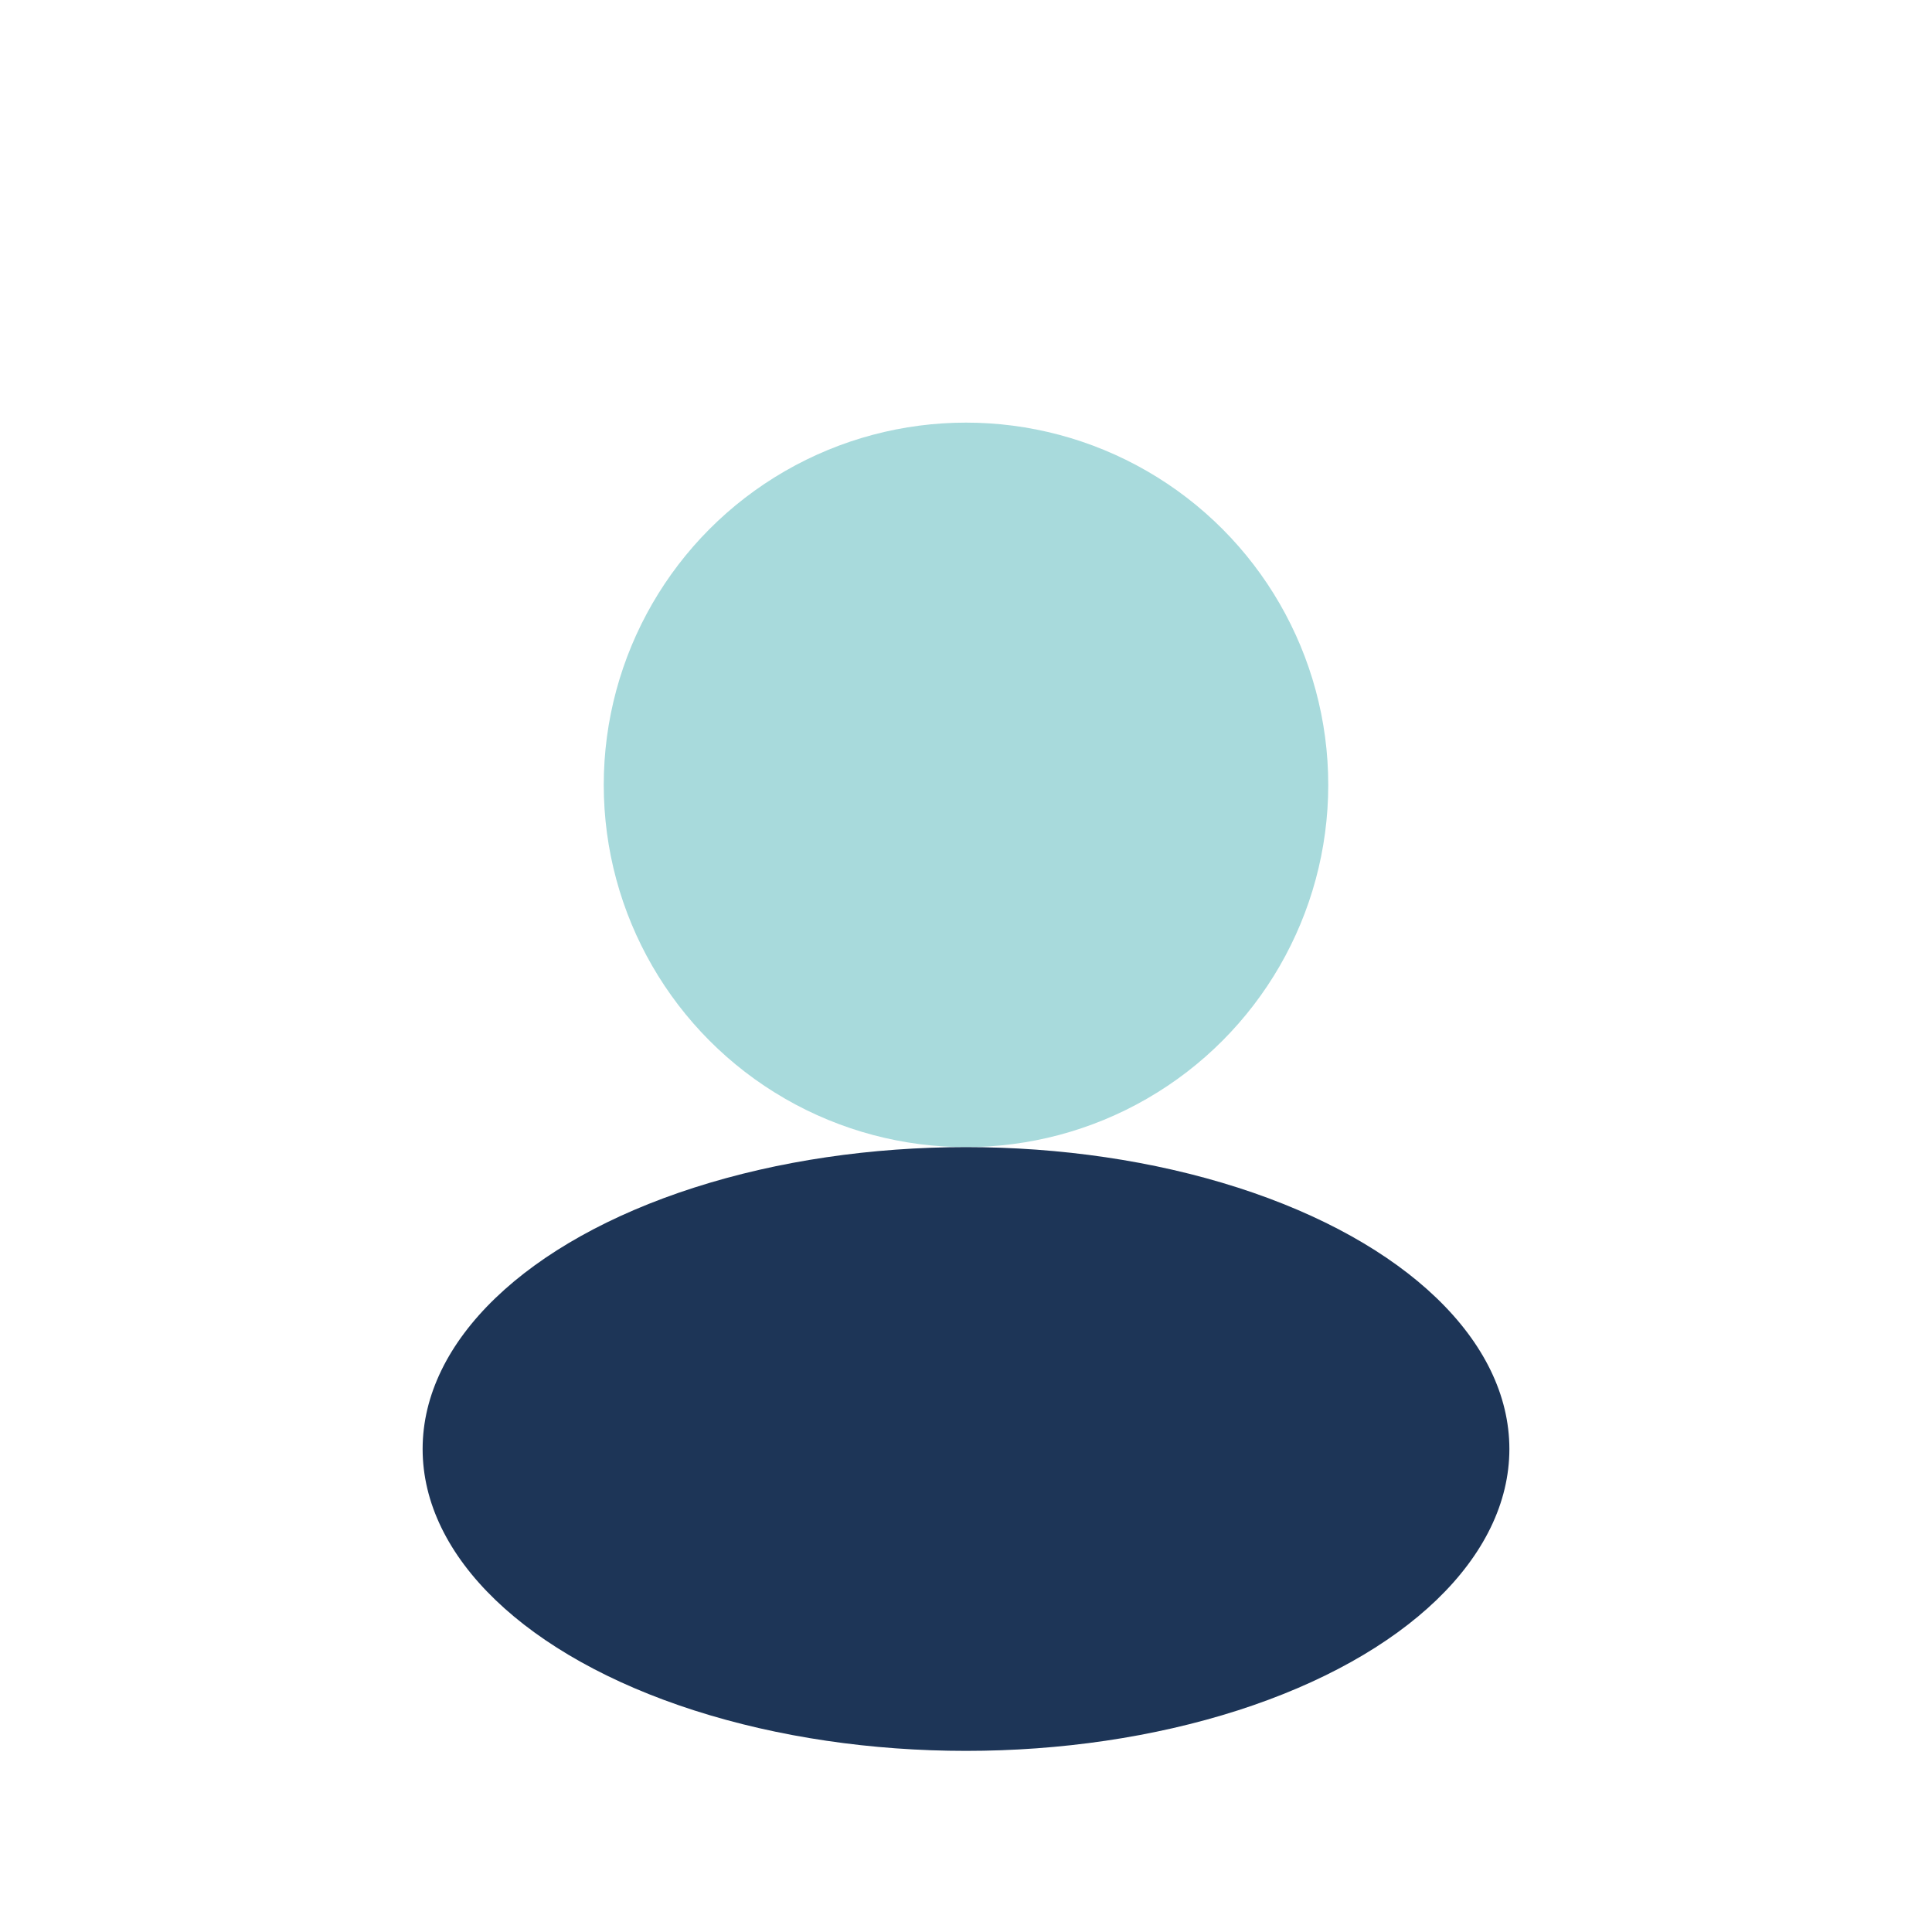
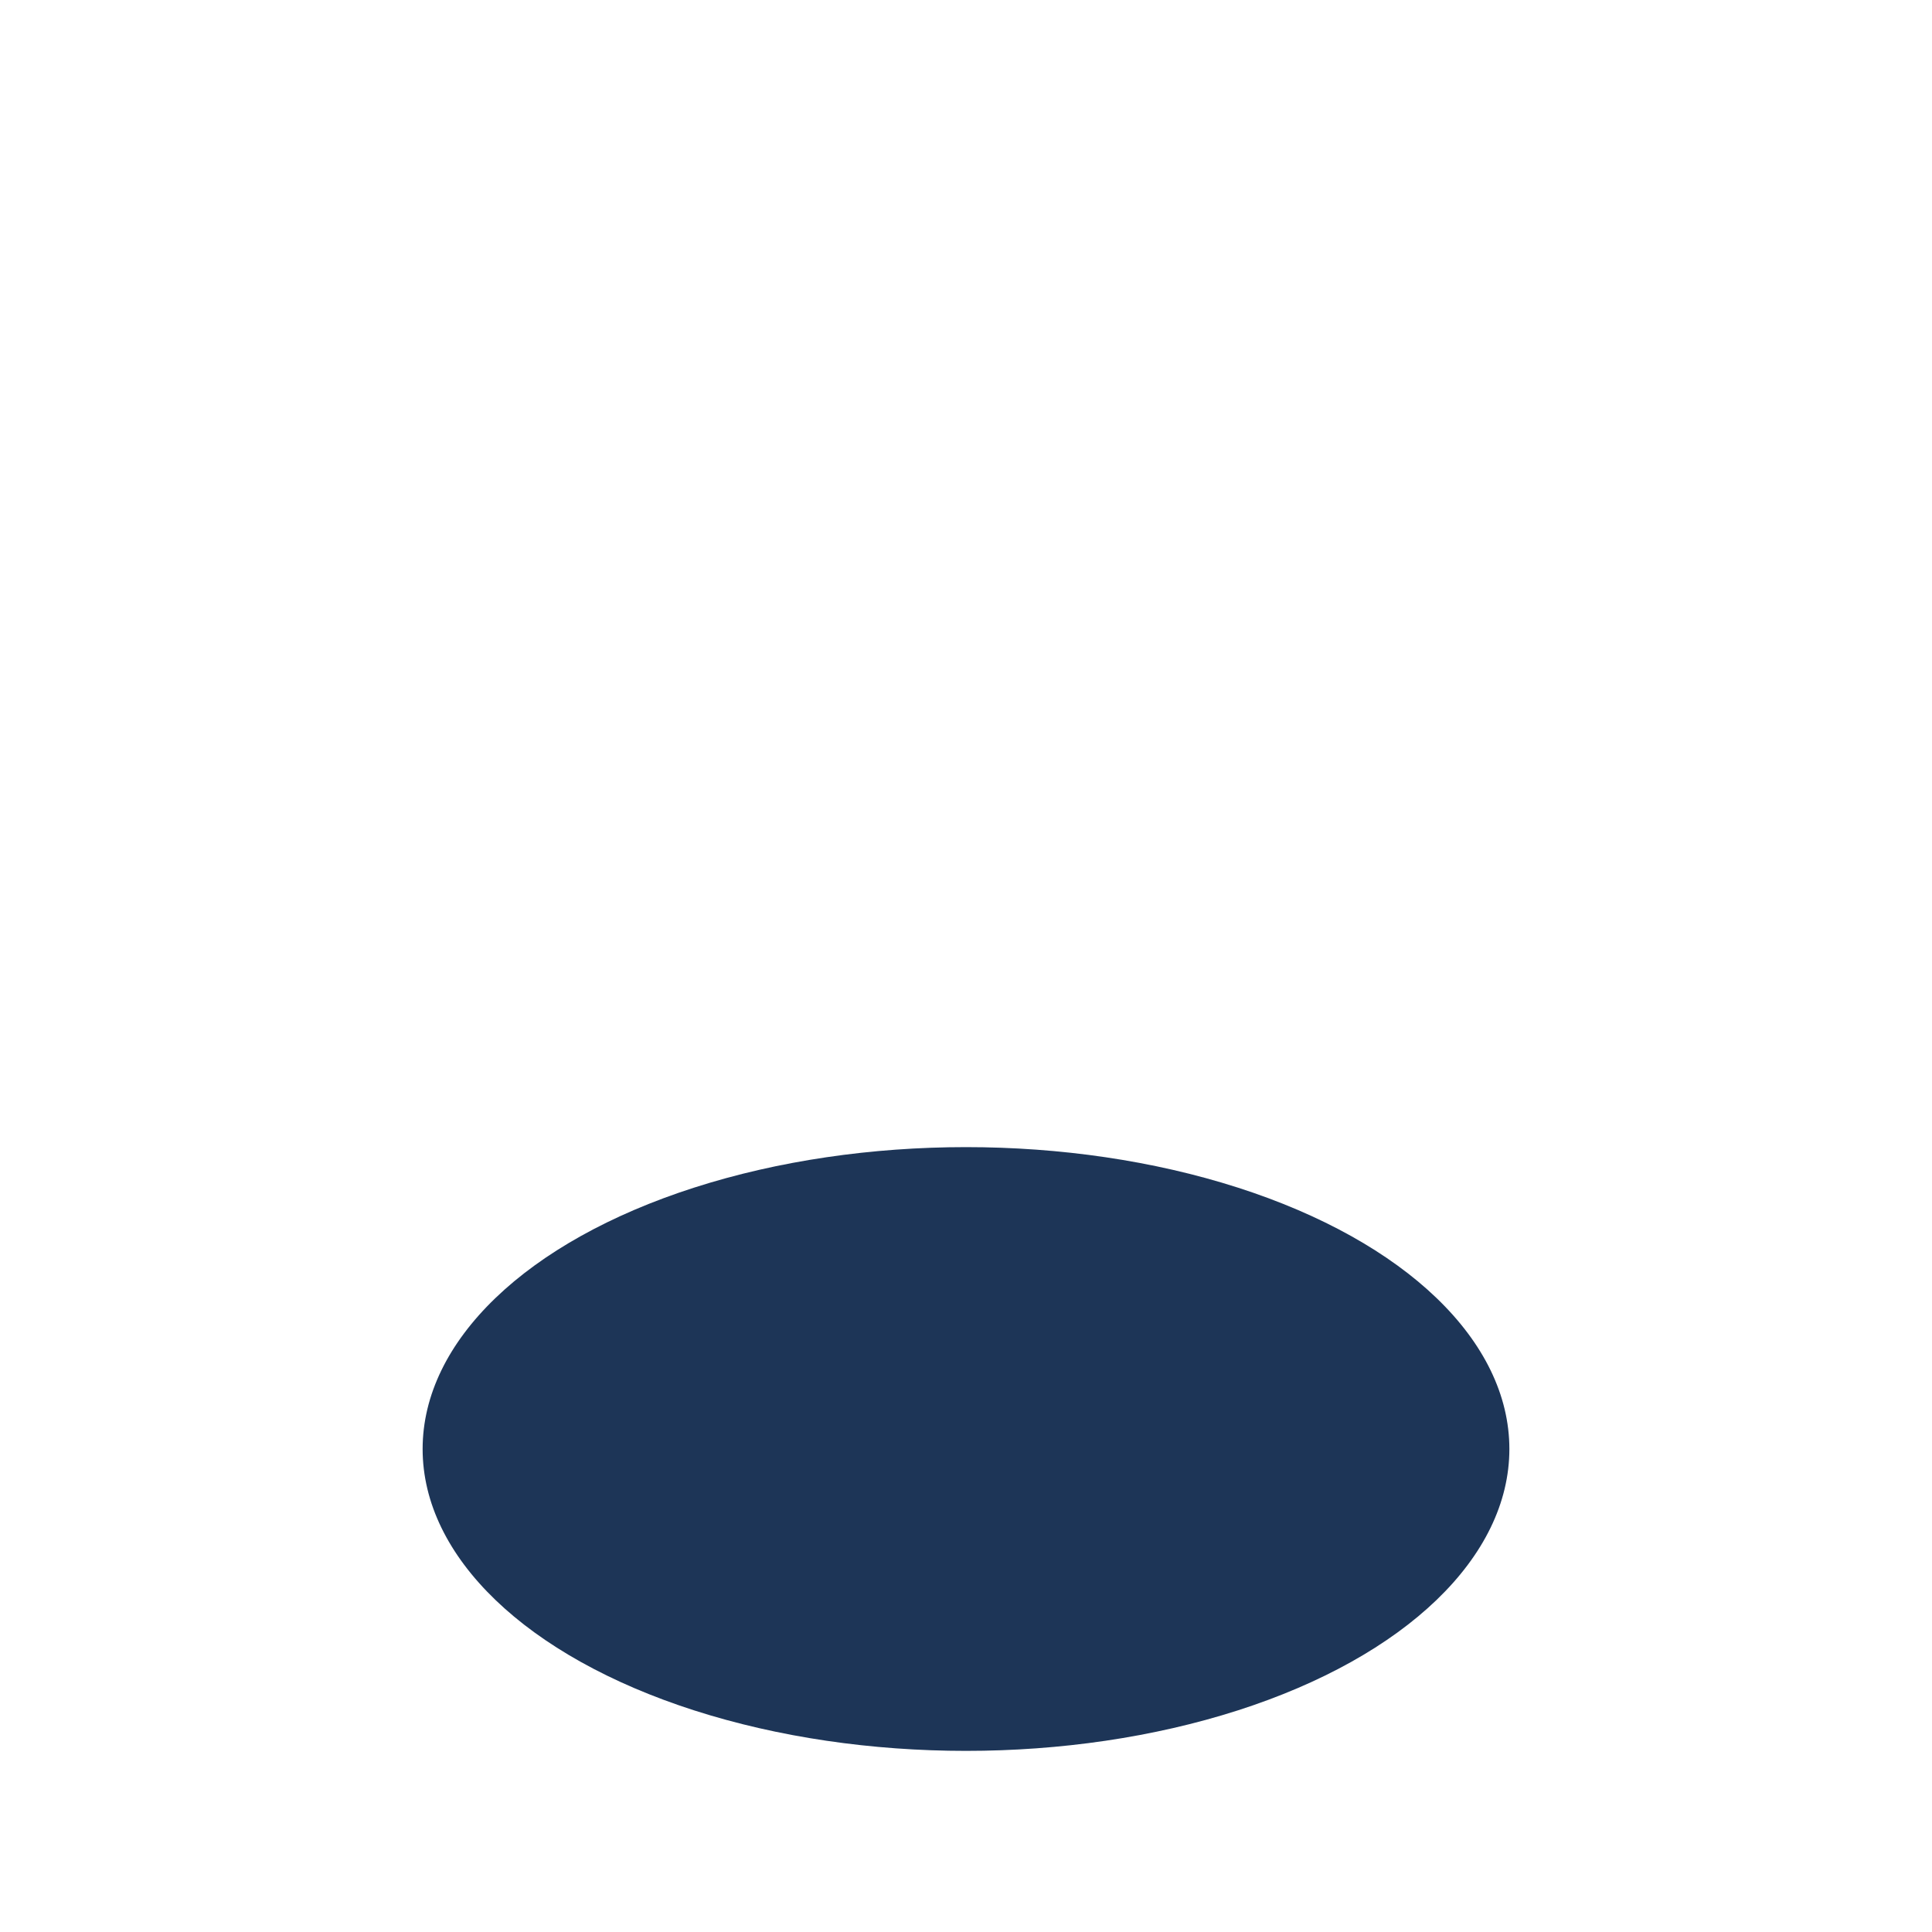
<svg xmlns="http://www.w3.org/2000/svg" width="32" height="32" viewBox="0 0 32 32">
-   <circle cx="16" cy="13" r="6" fill="#A8DADC" />
  <ellipse cx="16" cy="24" rx="9" ry="5" fill="#1D3557" />
</svg>